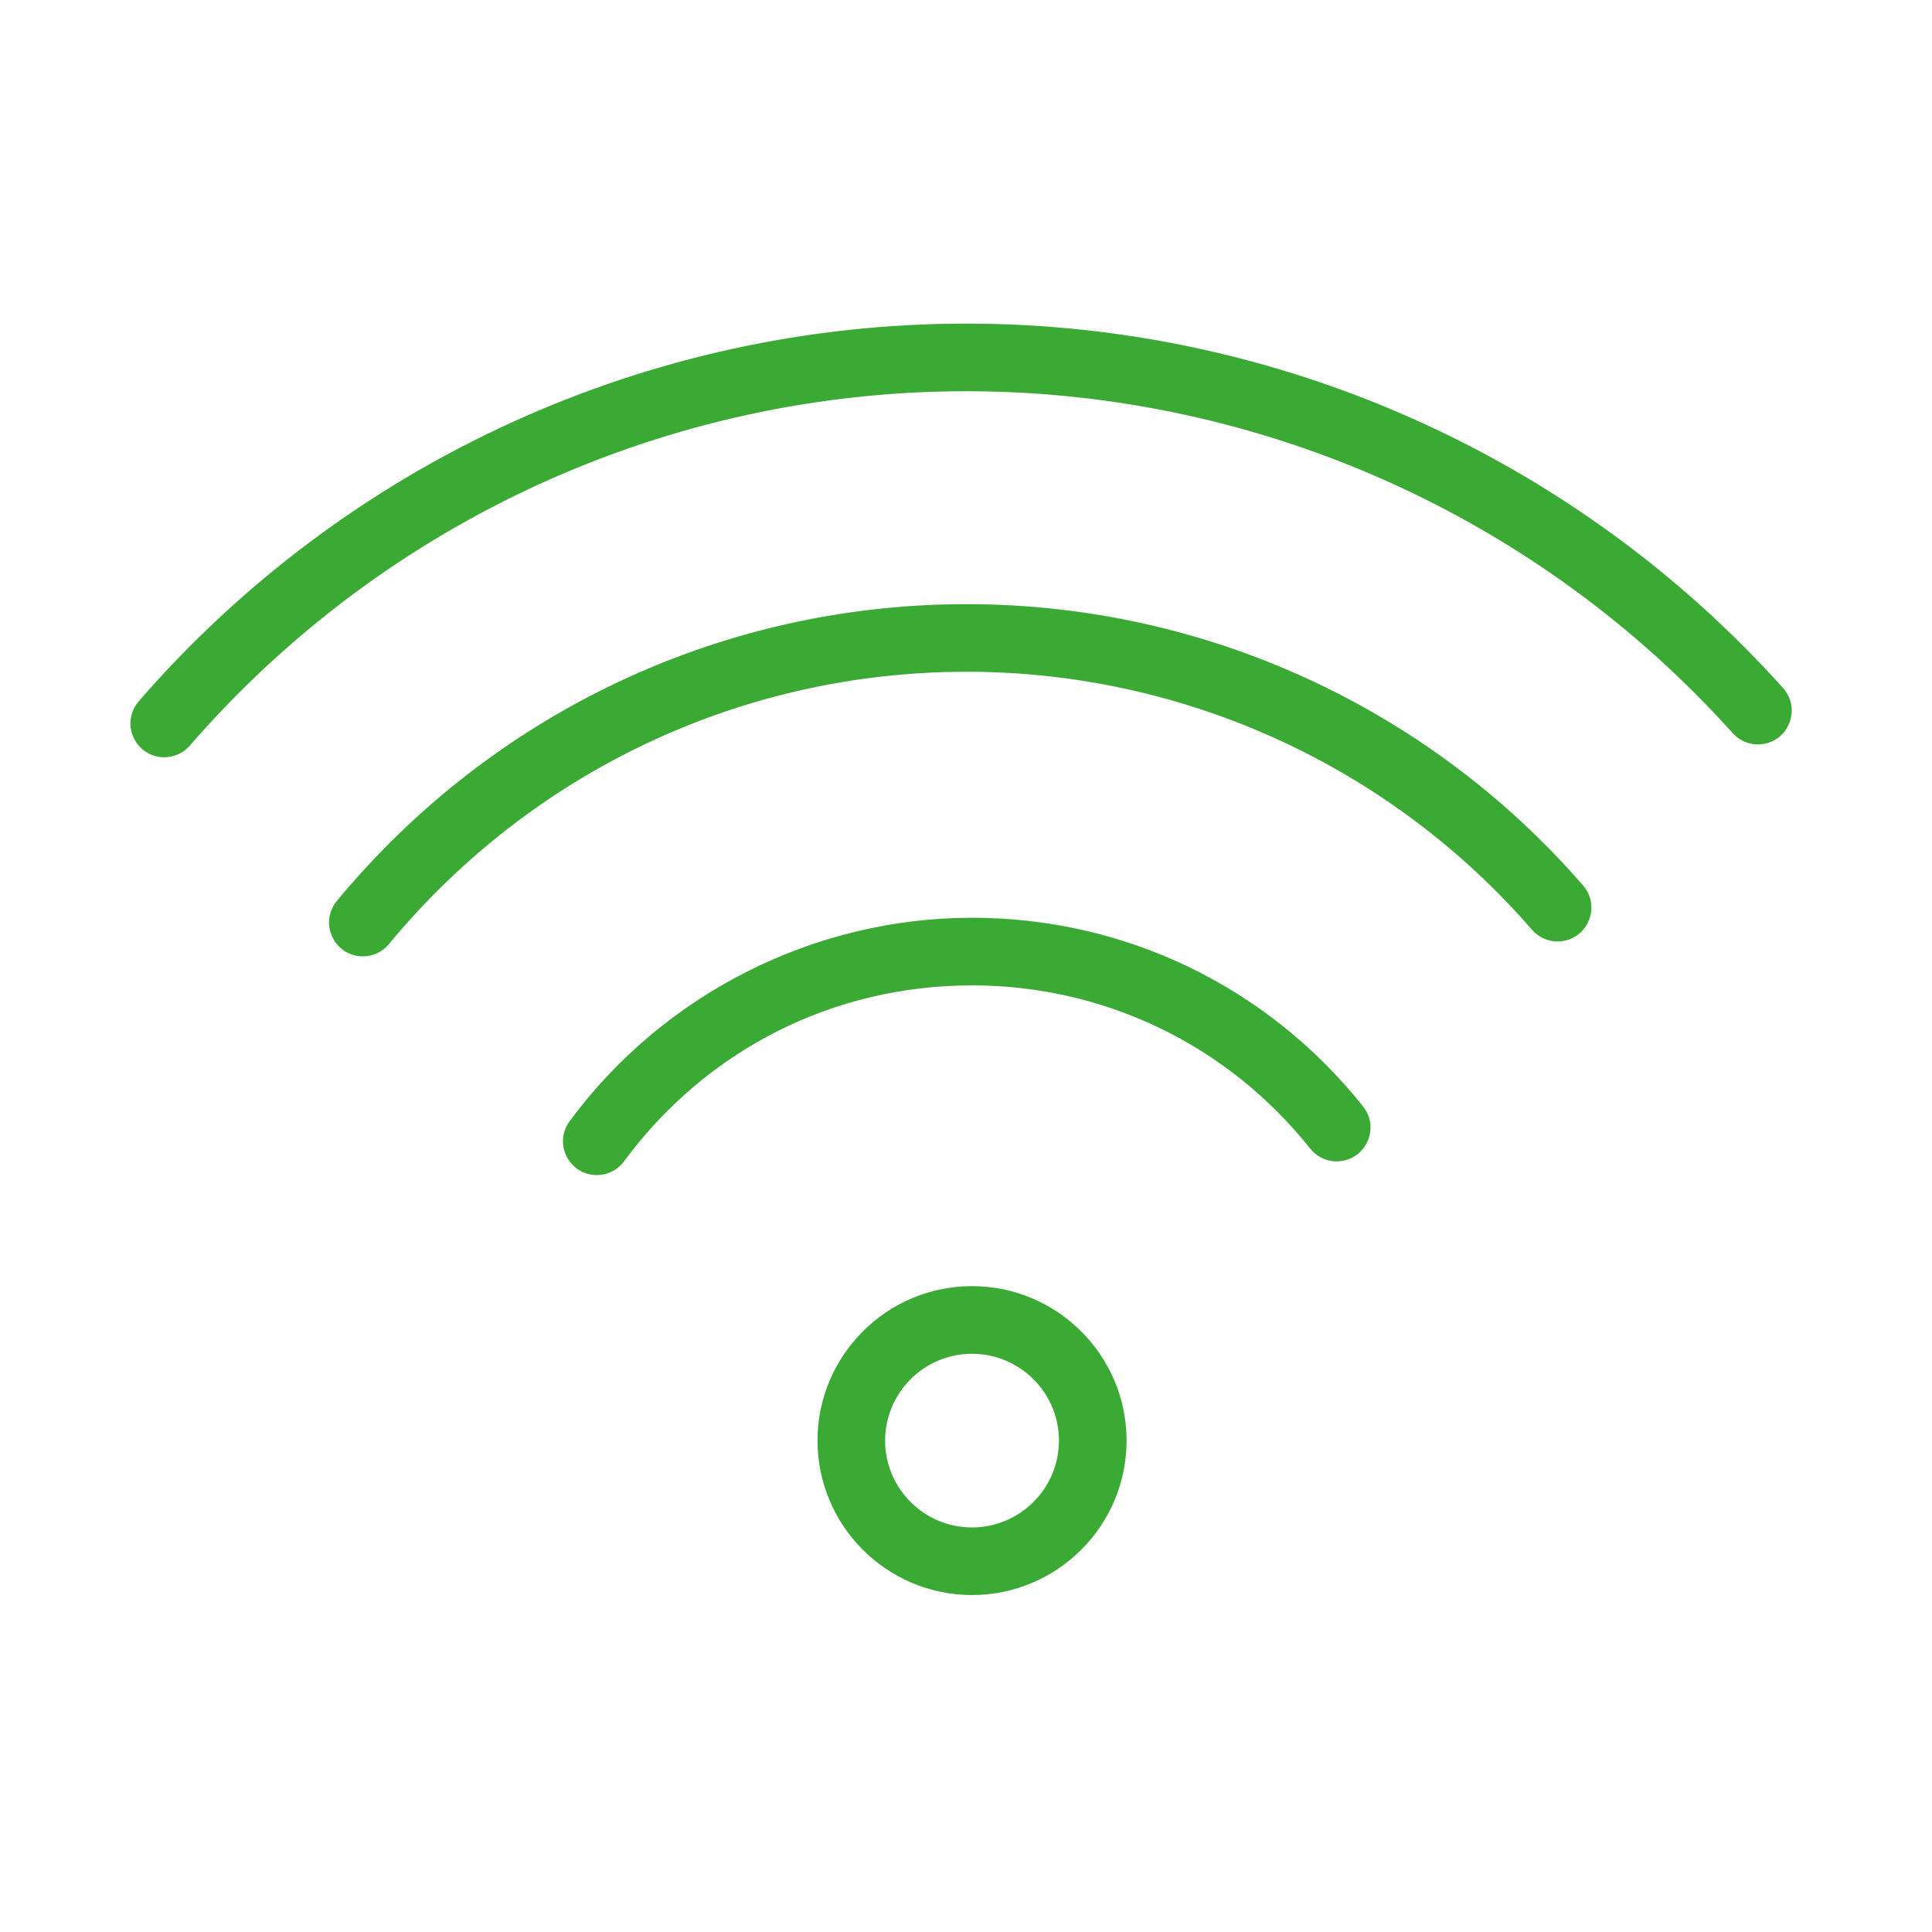
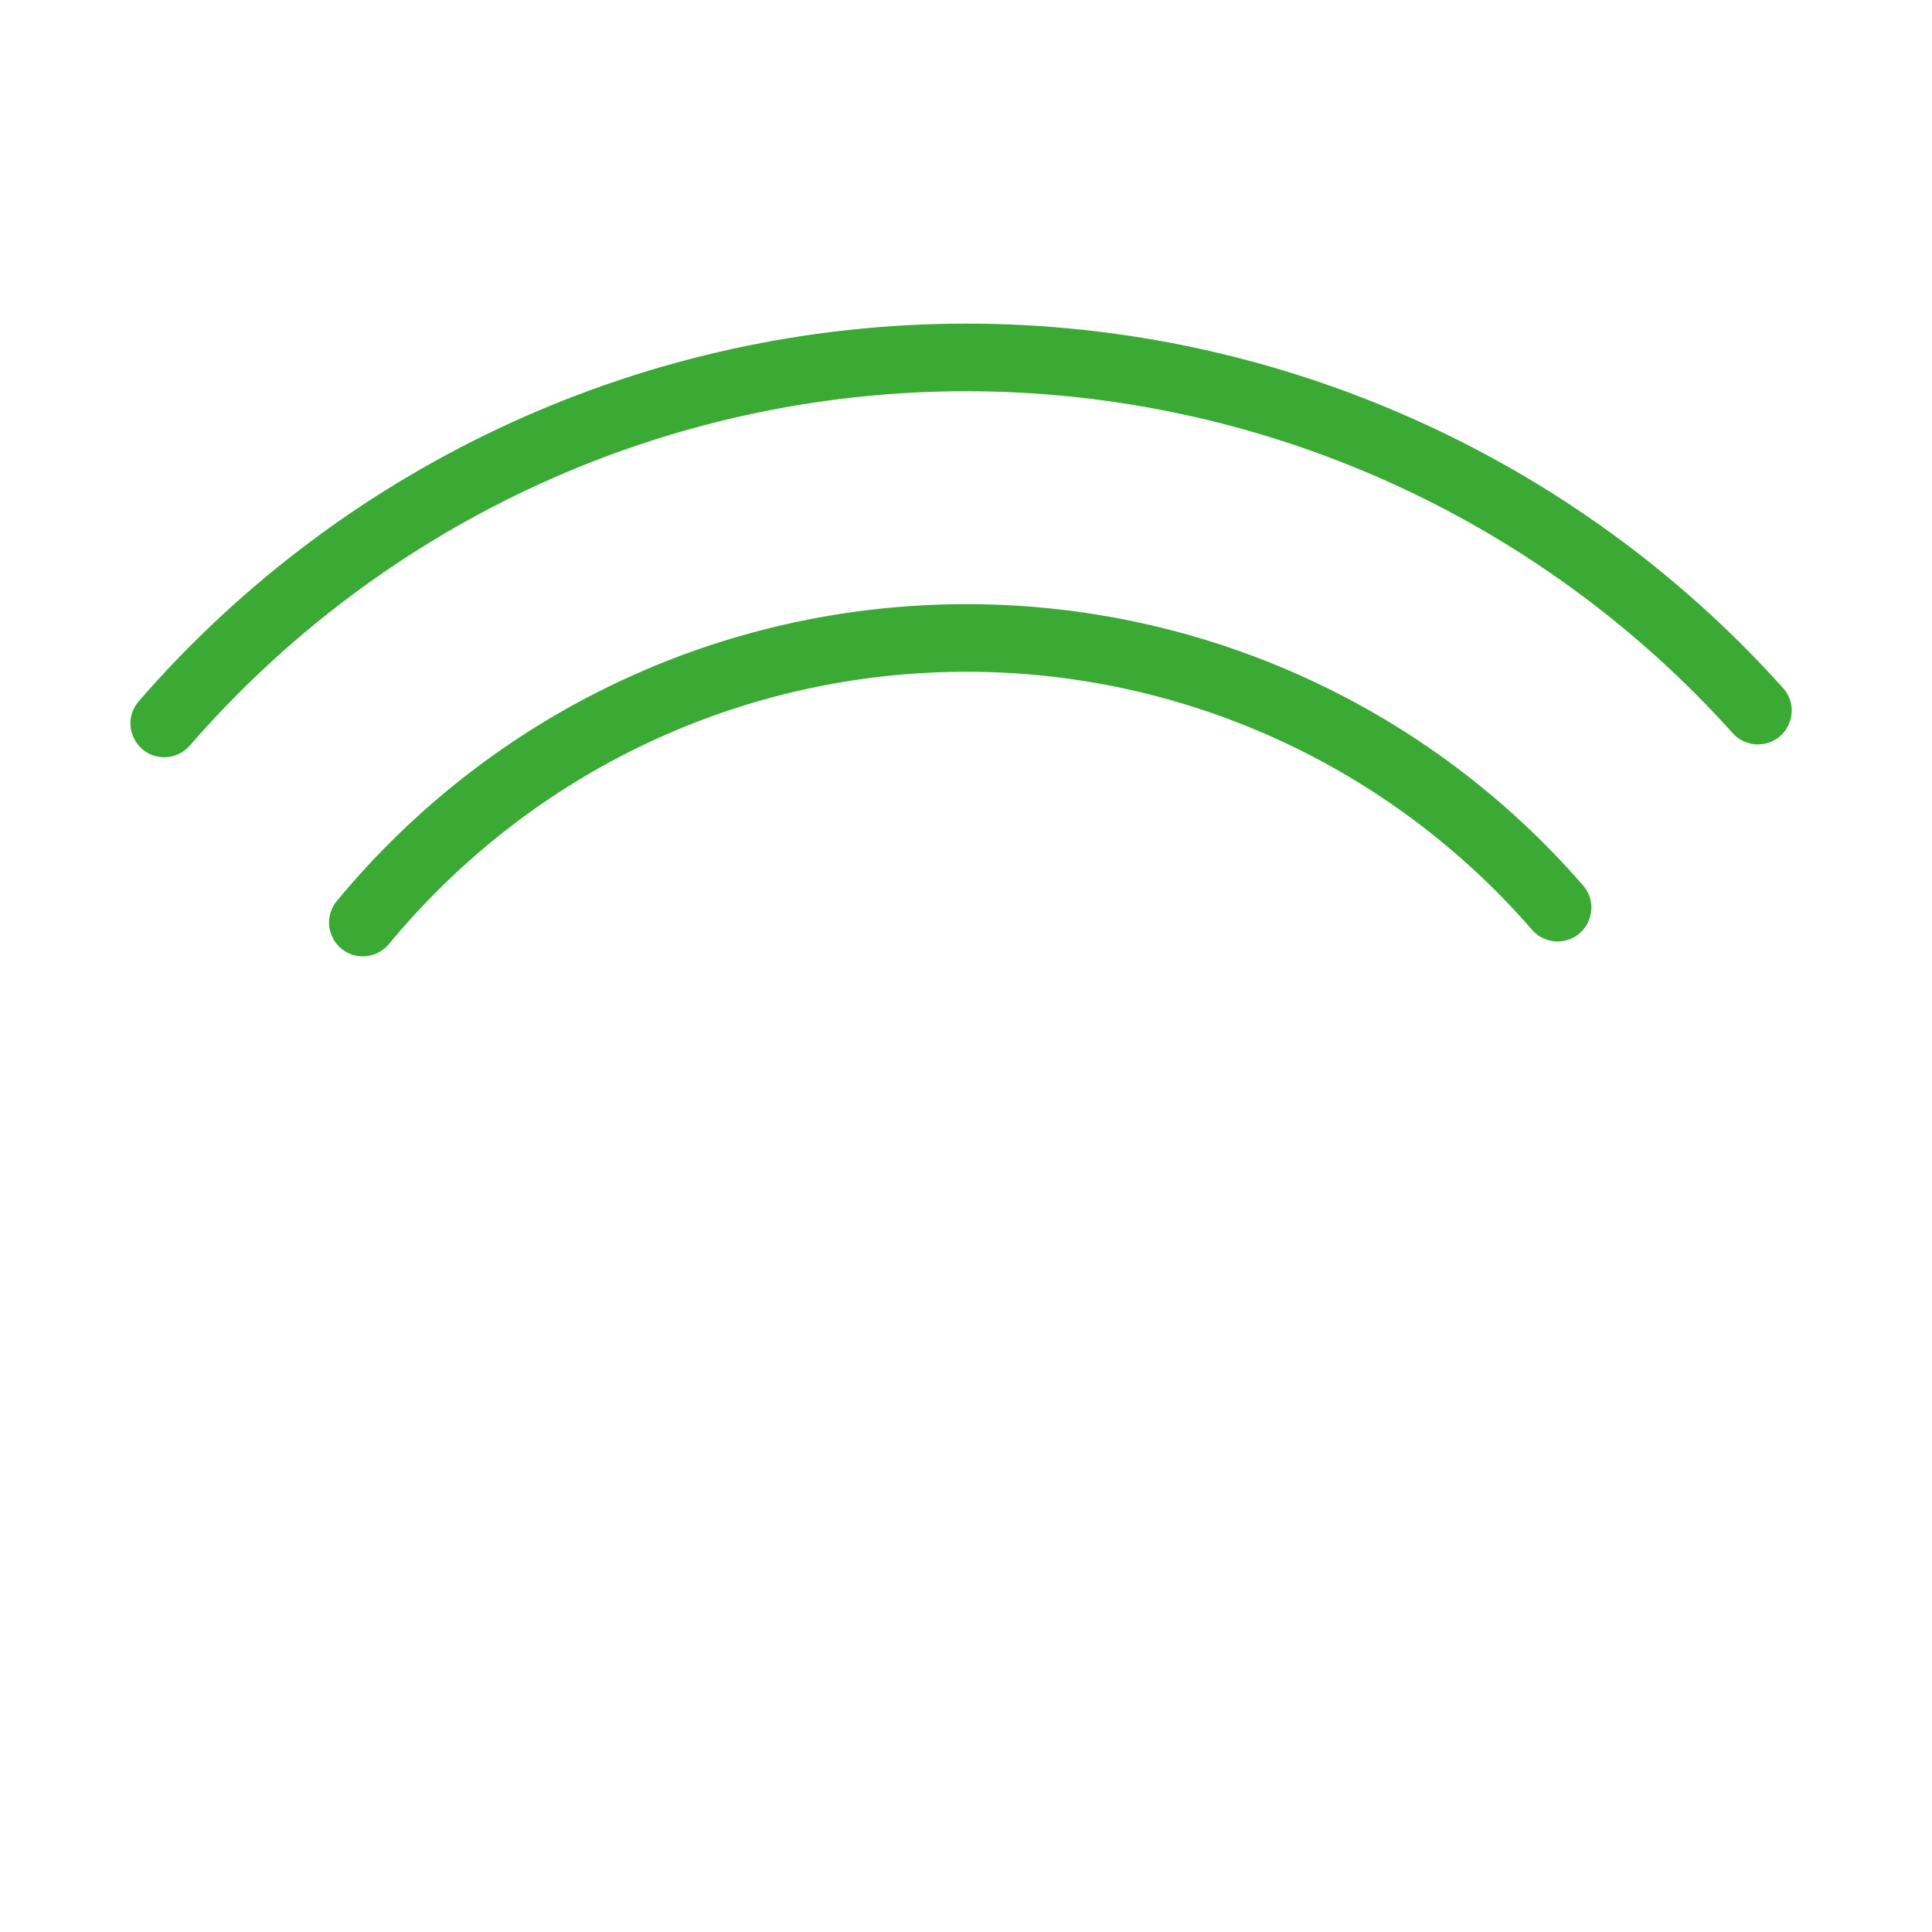
<svg xmlns="http://www.w3.org/2000/svg" viewBox="1950 2450 100 100" width="100" height="100" data-guides="{&quot;vertical&quot;:[],&quot;horizontal&quot;:[]}">
-   <path fill="#3aaa35" stroke="#3aaa35" fill-opacity="1" stroke-width="0.5" stroke-opacity="1" color="rgb(51, 51, 51)" fill-rule="evenodd" font-size-adjust="none" id="tSvg7e39c1291a" title="Path 15" d="M 2000.309 2532.309 C 1996.038 2532.309 1992.564 2528.835 1992.564 2524.565C 1992.564 2520.294 1996.038 2516.82 2000.309 2516.82C 2004.584 2516.82 2008.061 2520.294 2008.061 2524.565C 2008.061 2528.835 2004.584 2532.309 2000.309 2532.309ZM 2000.309 2519.821 C 1997.69 2519.824 1995.567 2521.947 1995.564 2524.566C 1995.567 2527.185 1997.69 2529.307 2000.309 2529.31C 2002.93 2529.309 2005.056 2527.187 2005.061 2524.566C 2005.057 2521.945 2002.93 2519.822 2000.309 2519.821ZM 1980.889 2510.572 C 1979.735 2510.572 1979.014 2509.323 1979.59 2508.324C 1979.619 2508.274 1979.65 2508.227 1979.684 2508.181C 1984.504 2501.651 1992.215 2497.753 2000.31 2497.753C 2008.158 2497.753 2015.465 2501.279 2020.36 2507.428C 2021.079 2508.332 2020.55 2509.675 2019.408 2509.846C 2018.878 2509.925 2018.346 2509.715 2018.012 2509.296C 2013.691 2503.866 2007.238 2500.753 2000.31 2500.753C 1993.057 2500.753 1986.418 2504.11 1982.097 2509.963C 1981.814 2510.346 1981.366 2510.573 1980.889 2510.572Z" />
  <path fill="#3aaa35" stroke="#3aaa35" fill-opacity="1" stroke-width="0.5" stroke-opacity="1" color="rgb(51, 51, 51)" fill-rule="evenodd" font-size-adjust="none" id="tSvg13800081e6c" title="Path 16" d="M 1968.781 2499.251 C 1967.627 2499.25 1966.906 2498 1967.484 2497C 1967.525 2496.928 1967.573 2496.859 1967.626 2496.795C 1975.653 2487.088 1987.463 2481.521 2000.028 2481.521C 2012.203 2481.518 2023.78 2486.801 2031.755 2496C 2032.509 2496.875 2032.034 2498.237 2030.899 2498.453C 2030.376 2498.553 2029.839 2498.367 2029.489 2497.966C 2022.084 2489.424 2011.334 2484.518 2000.029 2484.521C 1988.362 2484.521 1977.394 2489.691 1969.938 2498.707C 1969.653 2499.052 1969.229 2499.252 1968.781 2499.251Z" />
  <path fill="#3aaa35" stroke="#3aaa35" fill-opacity="1" stroke-width="0.5" stroke-opacity="1" color="rgb(51, 51, 51)" fill-rule="evenodd" font-size-adjust="none" id="tSvg69ad4ed1e6" title="Path 17" d="M 1958.501 2488.945 C 1957.347 2488.944 1956.626 2487.694 1957.204 2486.694C 1957.251 2486.612 1957.307 2486.534 1957.369 2486.462C 1968.097 2474.099 1983.661 2466.998 2000.03 2467C 2016.063 2467 2031.404 2473.851 2042.119 2485.795C 2042.878 2486.665 2042.411 2488.031 2041.278 2488.253C 2040.766 2488.354 2040.24 2488.181 2039.886 2487.798C 2029.727 2476.481 2015.239 2470.012 2000.031 2470C 1984.532 2469.998 1969.794 2476.722 1959.636 2488.429C 1959.35 2488.757 1958.936 2488.945 1958.501 2488.945Z" />
  <defs />
</svg>